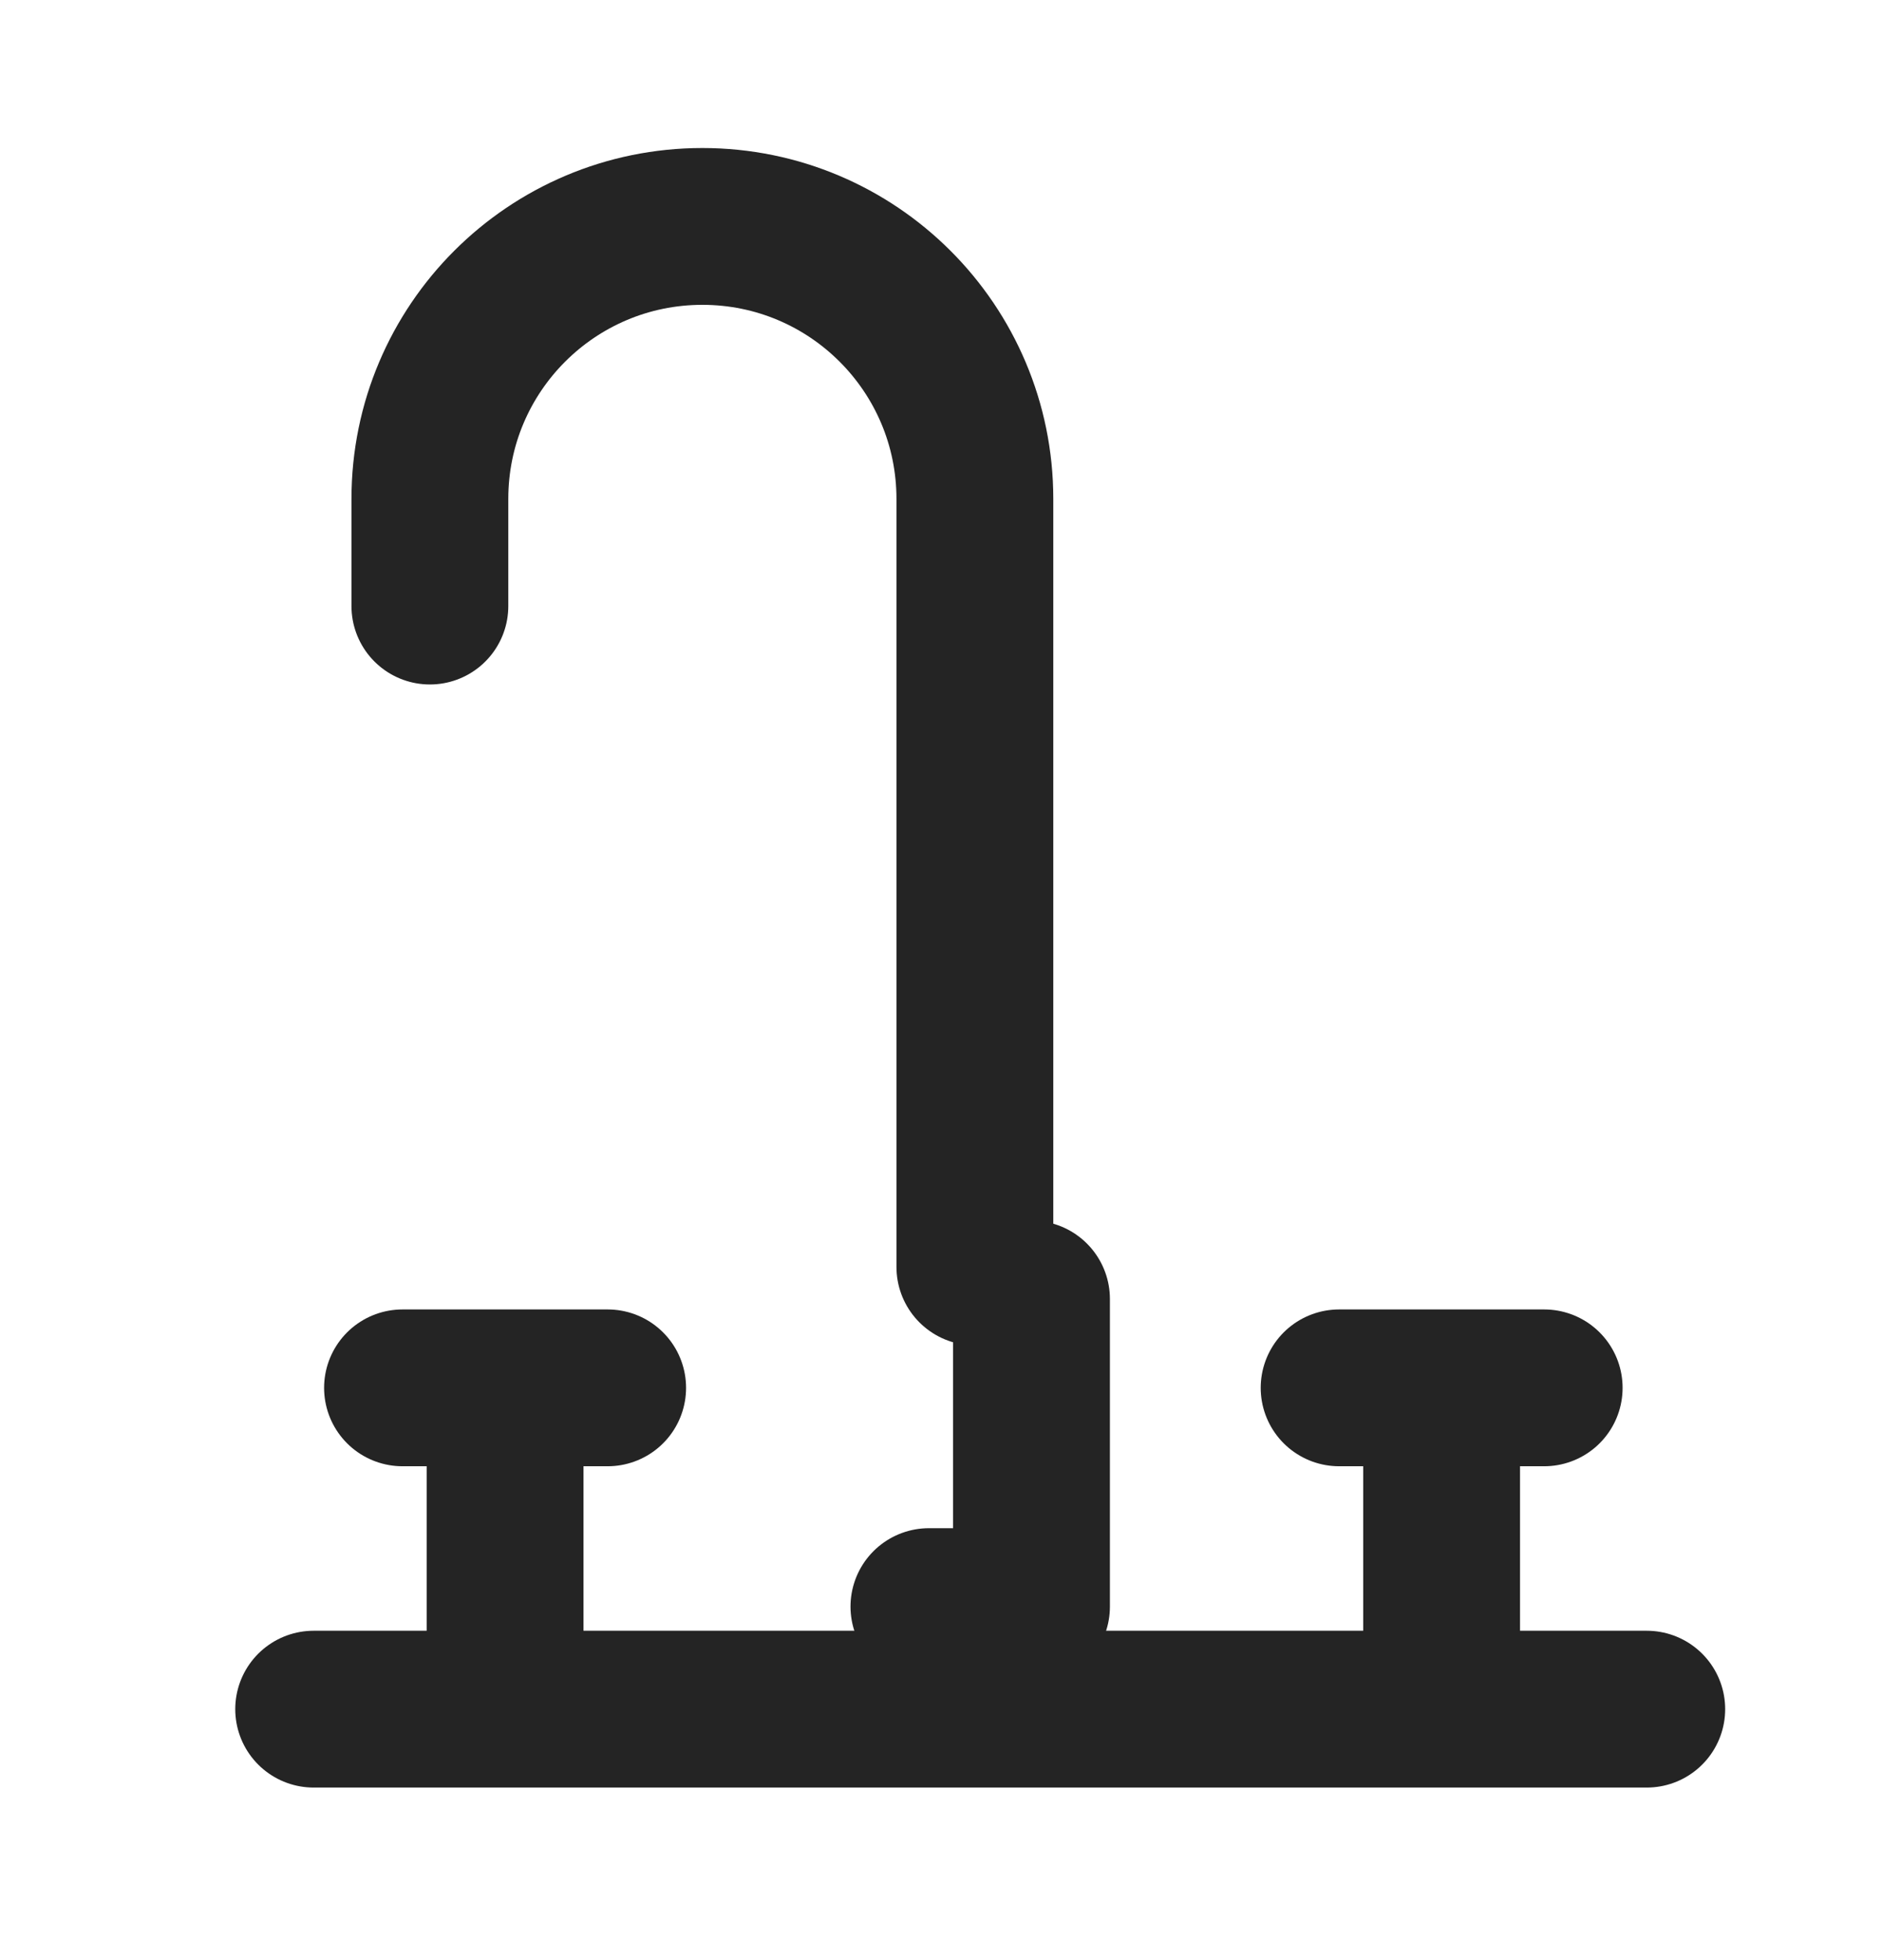
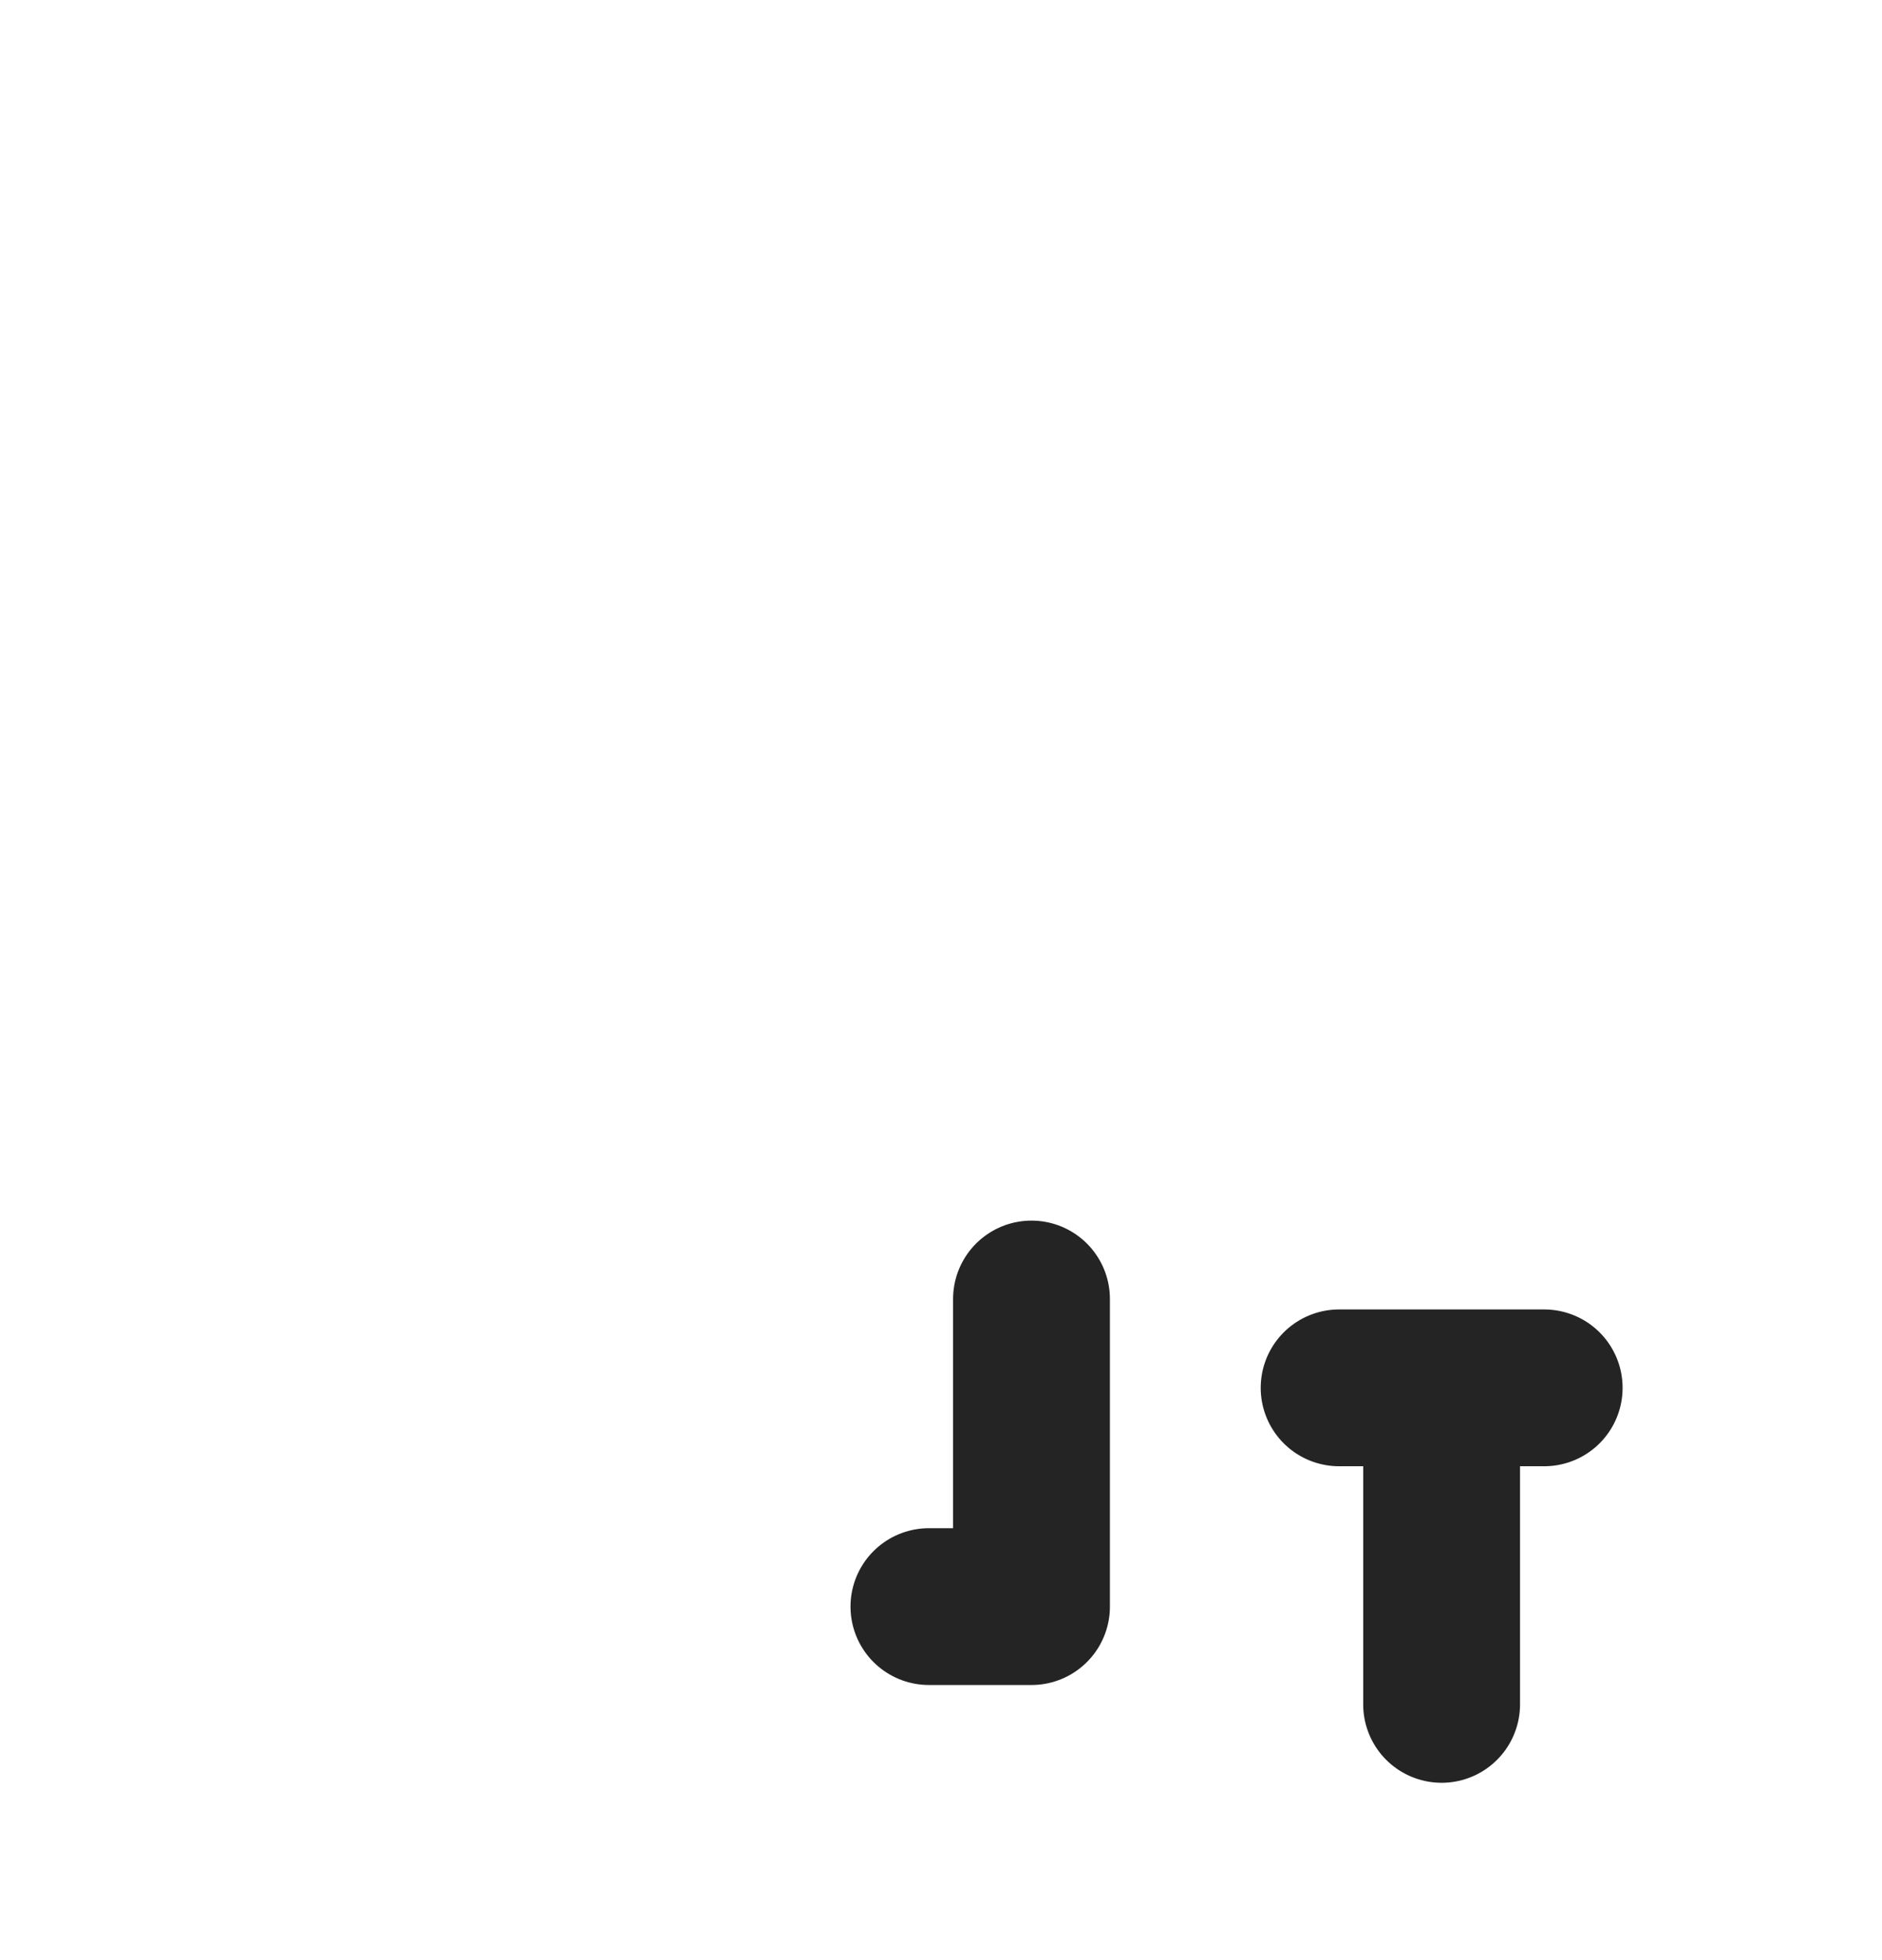
<svg xmlns="http://www.w3.org/2000/svg" width="24" height="25" viewBox="0 0 24 25" fill="none">
-   <path d="M12.432 16.159V6.363C12.432 4.443 10.876 2.888 8.957 2.888V2.888C7.038 2.888 5.482 4.443 5.482 6.363V7.73" stroke="#242424" stroke-width="2" stroke-linecap="round" stroke-linejoin="round" />
  <path d="M18.384 18.001V21.738" stroke="#242424" stroke-width="2" stroke-linecap="round" stroke-linejoin="round" />
-   <path d="M6.441 18.001V21.738" stroke="#242424" stroke-width="2" stroke-linecap="round" stroke-linejoin="round" />
  <path d="M13.154 16.568V20.491H11.846" stroke="#242424" stroke-width="2" stroke-linecap="round" stroke-linejoin="round" />
  <path d="M19.692 17.701H17.077" stroke="#242424" stroke-width="2" stroke-linecap="round" stroke-linejoin="round" />
-   <path d="M7.749 17.701H5.133" stroke="#242424" stroke-width="2" stroke-linecap="round" stroke-linejoin="round" />
-   <path d="M4 21.799L21 21.799" stroke="#242424" stroke-width="2" stroke-linecap="round" stroke-linejoin="round" />
</svg>